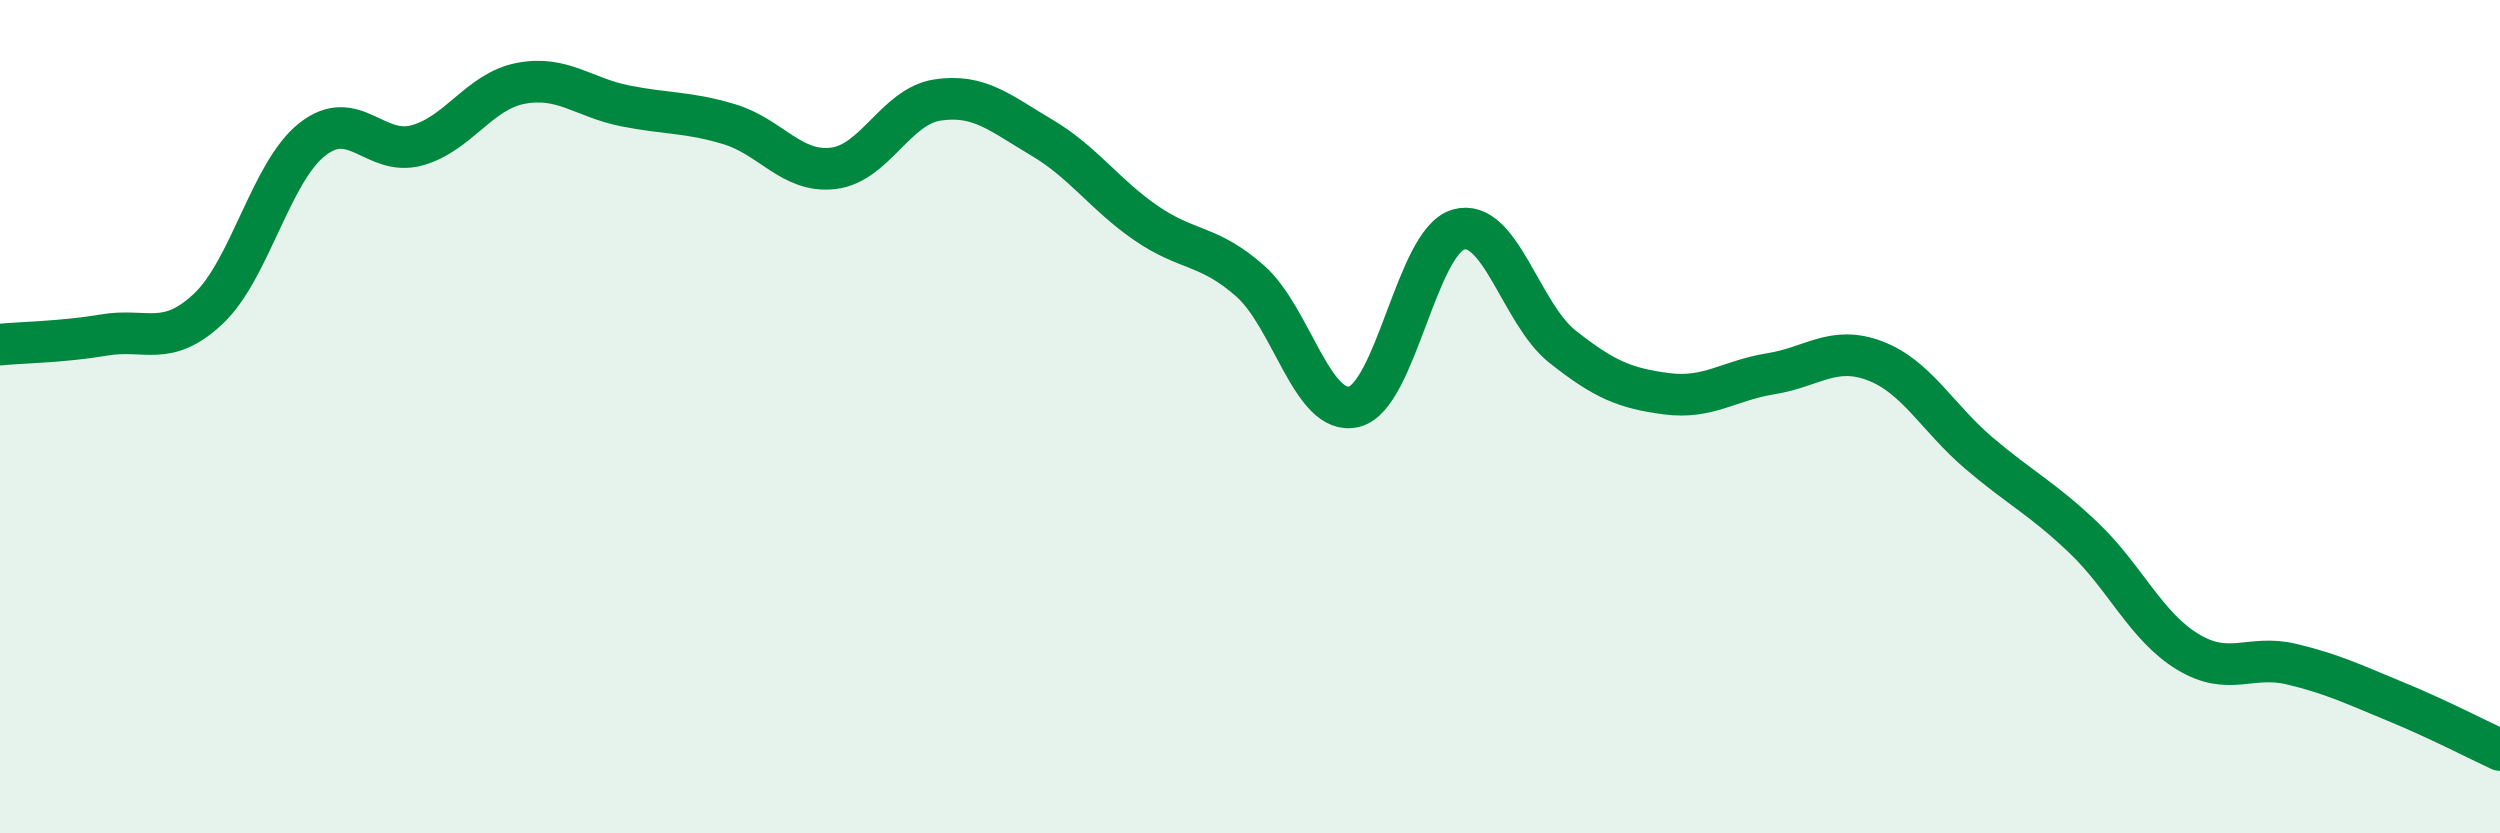
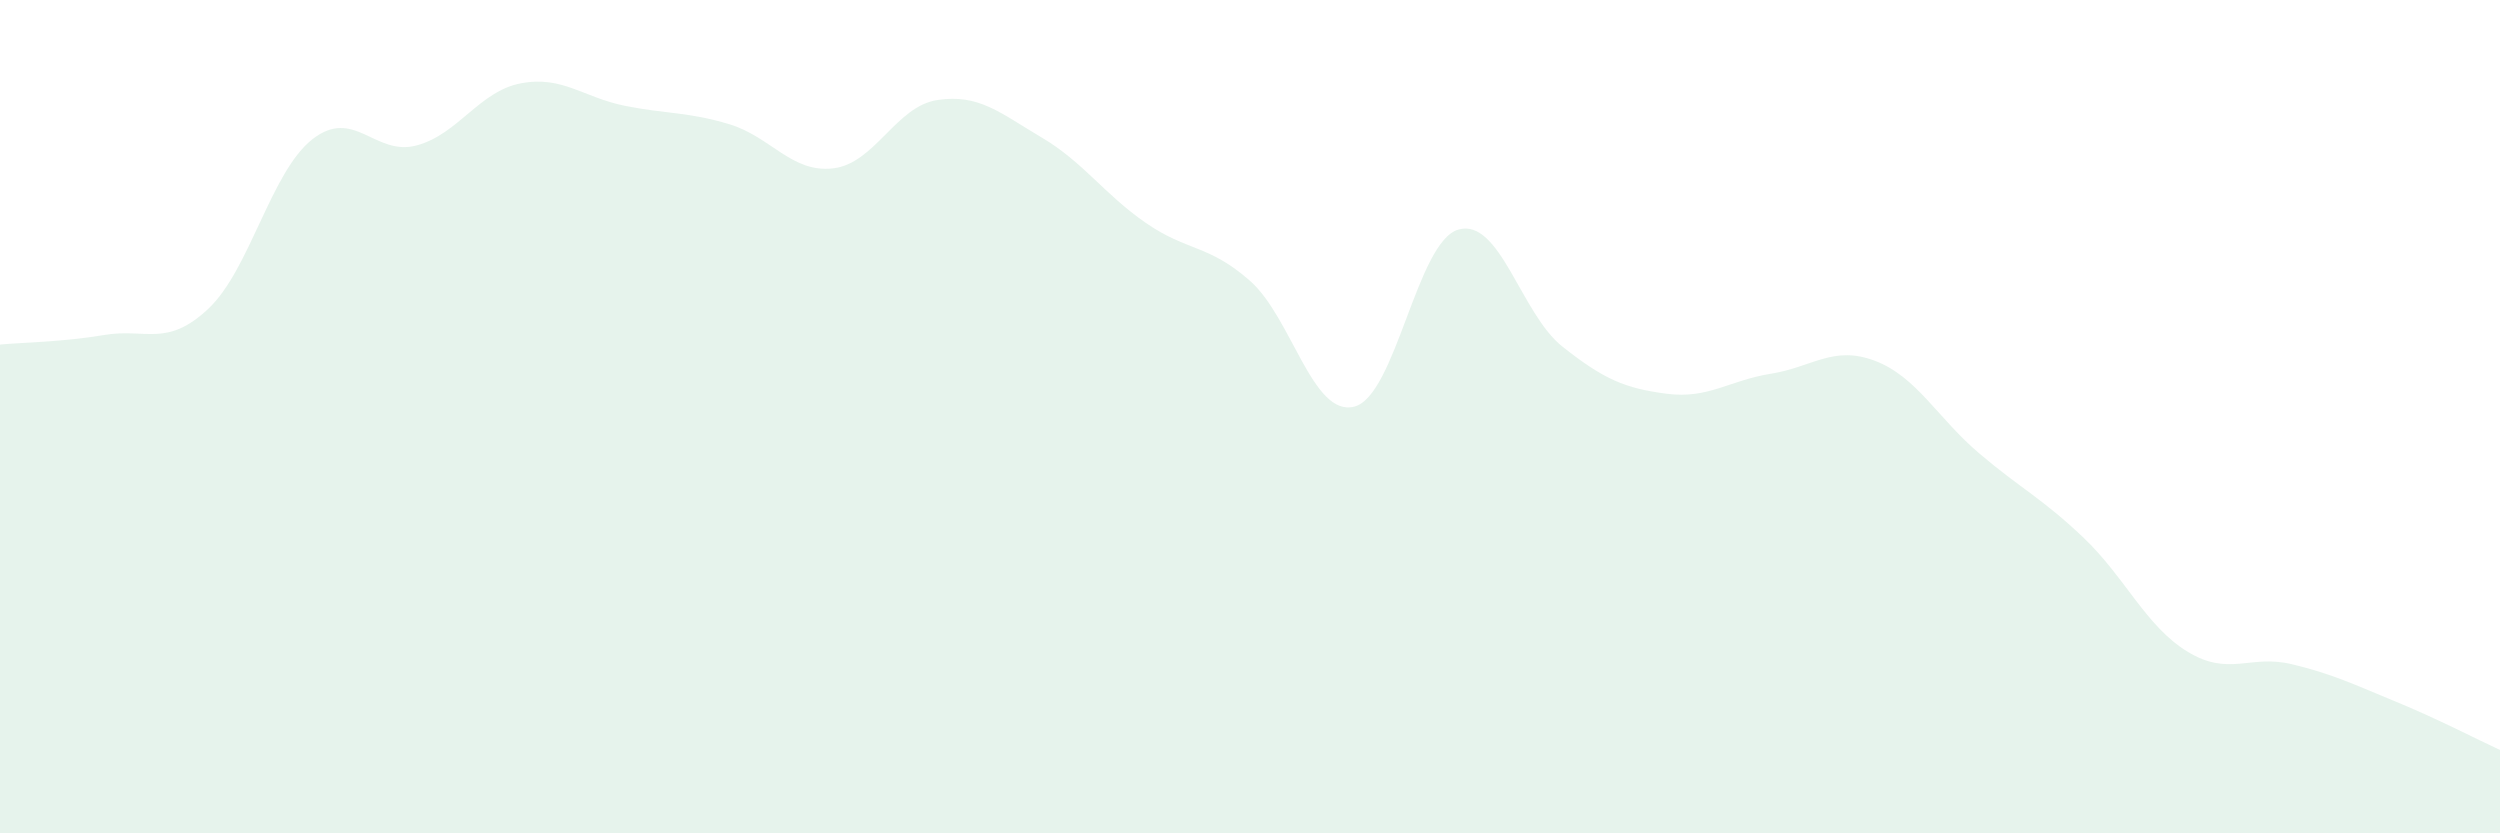
<svg xmlns="http://www.w3.org/2000/svg" width="60" height="20" viewBox="0 0 60 20">
  <path d="M 0,8.27 C 0.5,8.22 1.5,8.21 2.5,8.04 C 3.5,7.87 4,8.35 5,7.41 C 6,6.47 6.5,4.12 7.5,3.34 C 8.5,2.56 9,3.76 10,3.49 C 11,3.22 11.5,2.19 12.5,2 C 13.5,1.81 14,2.34 15,2.54 C 16,2.74 16.5,2.68 17.5,2.98 C 18.5,3.28 19,4.16 20,4.04 C 21,3.92 21.5,2.55 22.5,2.4 C 23.5,2.25 24,2.71 25,3.3 C 26,3.89 26.5,4.66 27.5,5.35 C 28.5,6.04 29,5.86 30,6.74 C 31,7.62 31.5,10.01 32.5,9.76 C 33.5,9.51 34,5.8 35,5.51 C 36,5.22 36.5,7.53 37.5,8.32 C 38.5,9.11 39,9.32 40,9.45 C 41,9.58 41.5,9.13 42.5,8.97 C 43.5,8.81 44,8.28 45,8.66 C 46,9.04 46.5,10.03 47.5,10.88 C 48.5,11.73 49,11.95 50,12.9 C 51,13.85 51.5,15.03 52.5,15.64 C 53.5,16.25 54,15.7 55,15.94 C 56,16.18 56.5,16.43 57.5,16.84 C 58.5,17.25 59.5,17.77 60,18L60 20L0 20Z" fill="#008740" opacity="0.1" stroke-linecap="round" stroke-linejoin="round" />
-   <path d="M 0,8.27 C 0.5,8.22 1.5,8.21 2.5,8.04 C 3.5,7.87 4,8.35 5,7.41 C 6,6.47 6.5,4.12 7.5,3.34 C 8.5,2.56 9,3.76 10,3.49 C 11,3.22 11.5,2.19 12.5,2 C 13.5,1.81 14,2.34 15,2.54 C 16,2.74 16.5,2.68 17.5,2.98 C 18.5,3.28 19,4.16 20,4.04 C 21,3.92 21.5,2.55 22.5,2.4 C 23.5,2.25 24,2.71 25,3.3 C 26,3.89 26.5,4.66 27.5,5.35 C 28.5,6.04 29,5.86 30,6.74 C 31,7.62 31.5,10.01 32.5,9.76 C 33.5,9.51 34,5.8 35,5.51 C 36,5.22 36.5,7.53 37.5,8.32 C 38.5,9.11 39,9.32 40,9.45 C 41,9.58 41.5,9.13 42.5,8.97 C 43.5,8.81 44,8.28 45,8.66 C 46,9.04 46.5,10.03 47.5,10.88 C 48.5,11.73 49,11.95 50,12.9 C 51,13.85 51.5,15.03 52.5,15.64 C 53.5,16.25 54,15.7 55,15.94 C 56,16.18 56.5,16.43 57.5,16.84 C 58.5,17.25 59.5,17.77 60,18" stroke="#008740" stroke-width="1" fill="none" stroke-linecap="round" stroke-linejoin="round" />
</svg>